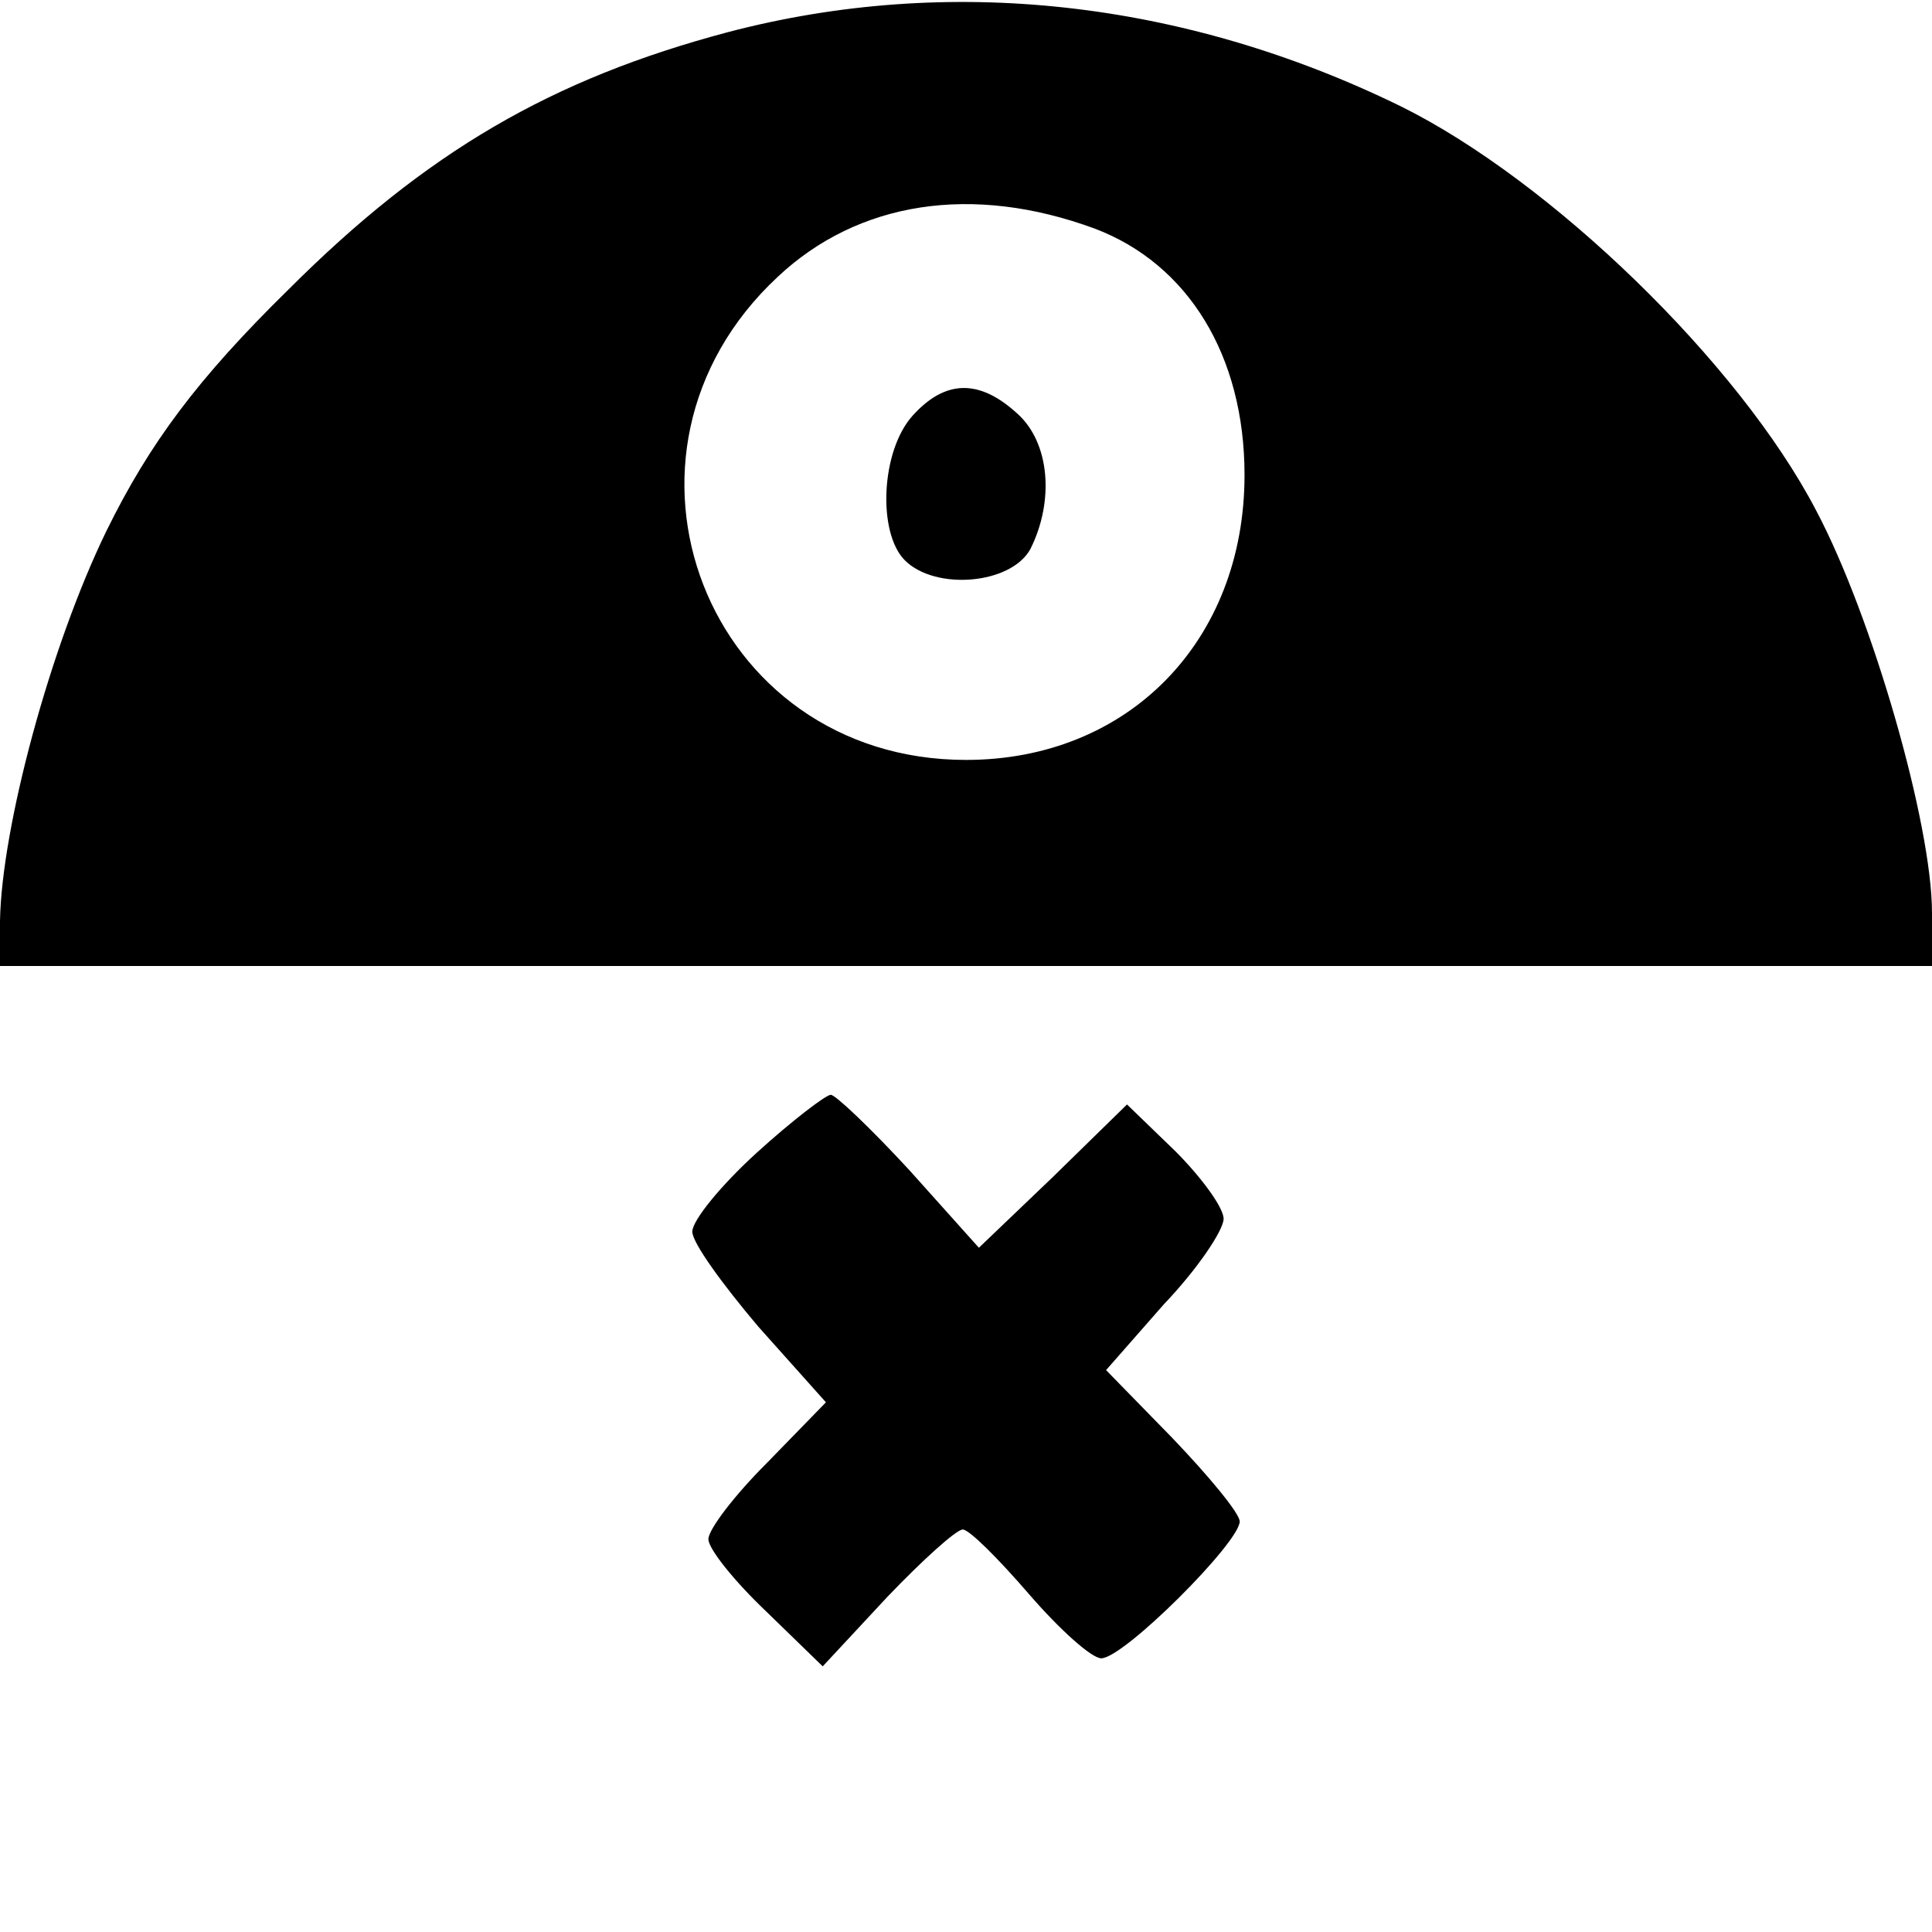
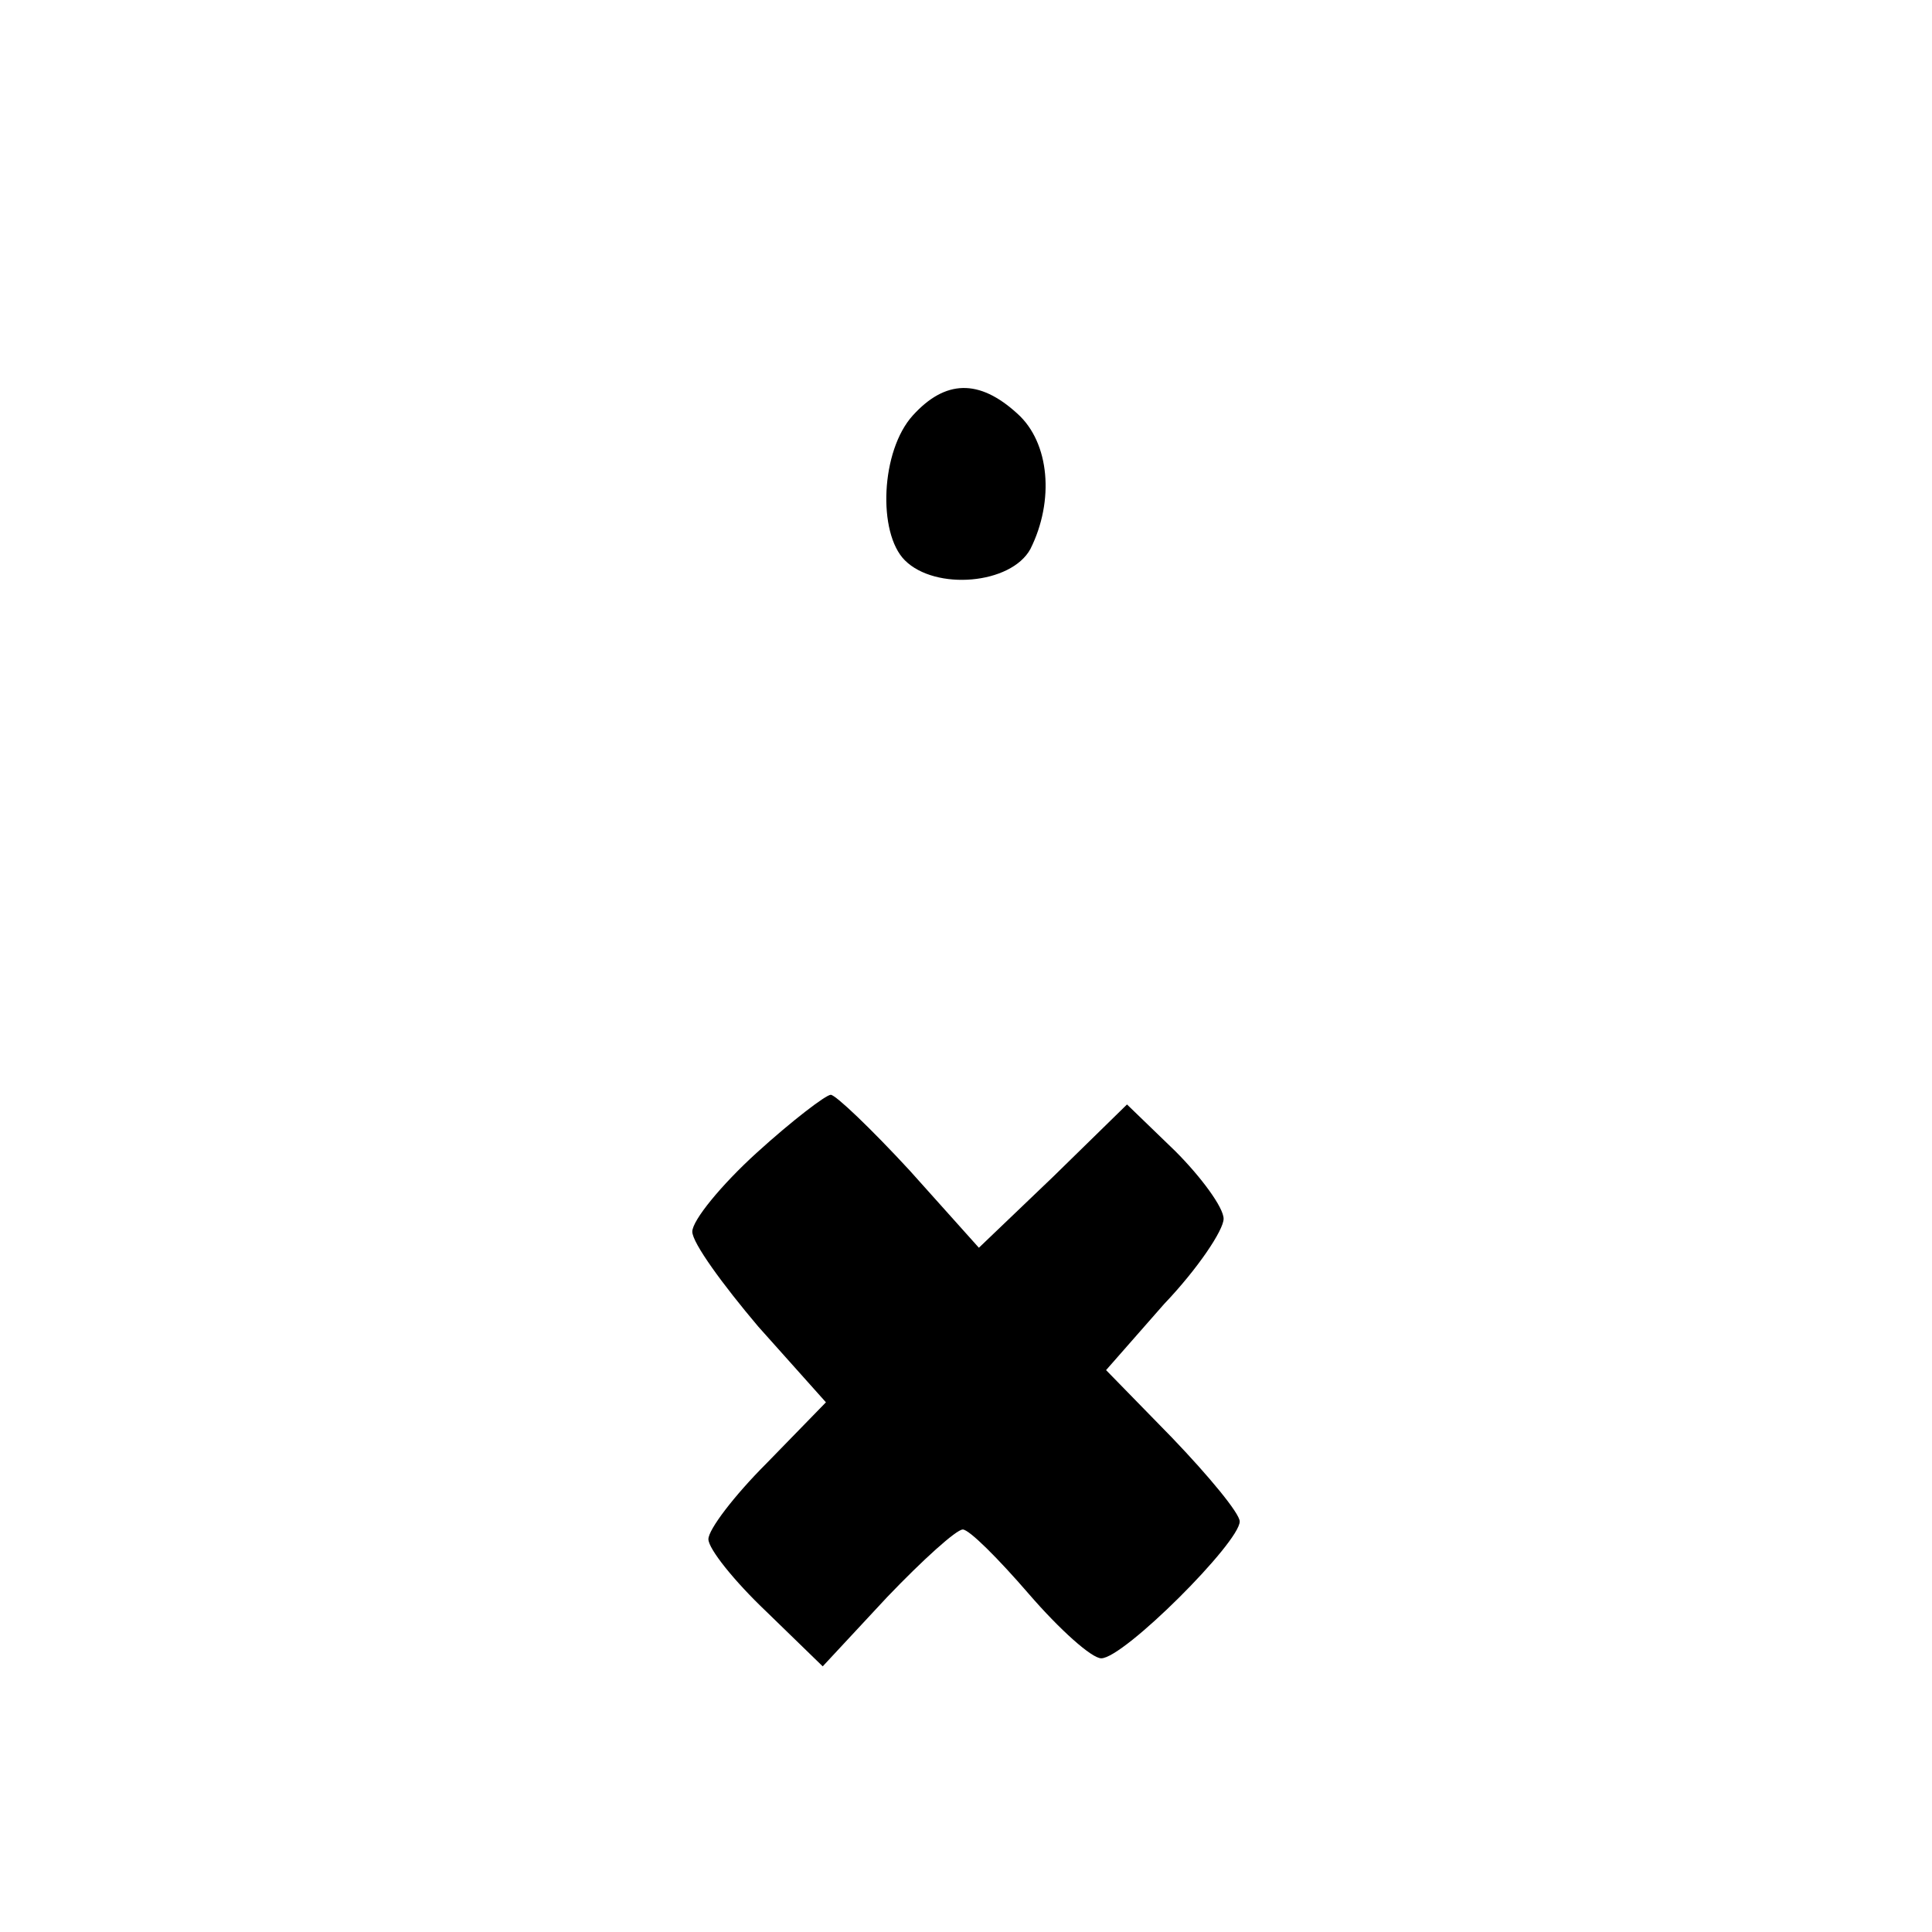
<svg xmlns="http://www.w3.org/2000/svg" version="1.0" width="120pt" height="120pt" viewBox="0 0 120 120" preserveAspectRatio="xMidYMid meet">
  <g transform="translate(0,120) scale(0.1,-0.1)" fill="#000000" stroke="none">
-     <path d="M452 1180 c-109 -29 -187 -74 -273 -160 -56 -55 -86 -95 -113 -150 -35 -72 -65 -184 -66 -242 l0 -28 600 0 600 0 0 33 c0 55 -37 184 -72 250 -48 92 -165 205 -258 251 -135 66 -281 82 -418 46z m228 -122 c58 -22 93 -79 93 -153 0 -103 -72 -177 -173 -177 -161 0 -235 190 -117 300 50 47 121 58 197 30z" />
    <path d="M567 942 c-20 -22 -22 -73 -5 -90 19 -19 66 -15 78 7 15 30 12 66 -8 84 -24 22 -45 21 -65 -1z" />
    <path d="M470 484 c-22 -20 -40 -42 -40 -49 0 -7 19 -33 41 -59 l42 -47 -37 -38 c-20 -20 -36 -41 -36 -47 0 -6 16 -26 36 -45 l35 -34 40 43 c22 23 43 42 47 42 4 0 22 -18 41 -40 19 -22 39 -40 45 -40 14 0 86 72 86 85 0 5 -19 28 -42 52 l-41 42 36 41 c21 22 37 46 37 53 0 7 -14 26 -30 42 l-30 29 -46 -45 -46 -44 -43 48 c-24 26 -46 47 -49 47 -3 0 -24 -16 -46 -36z" />
  </g>
</svg>